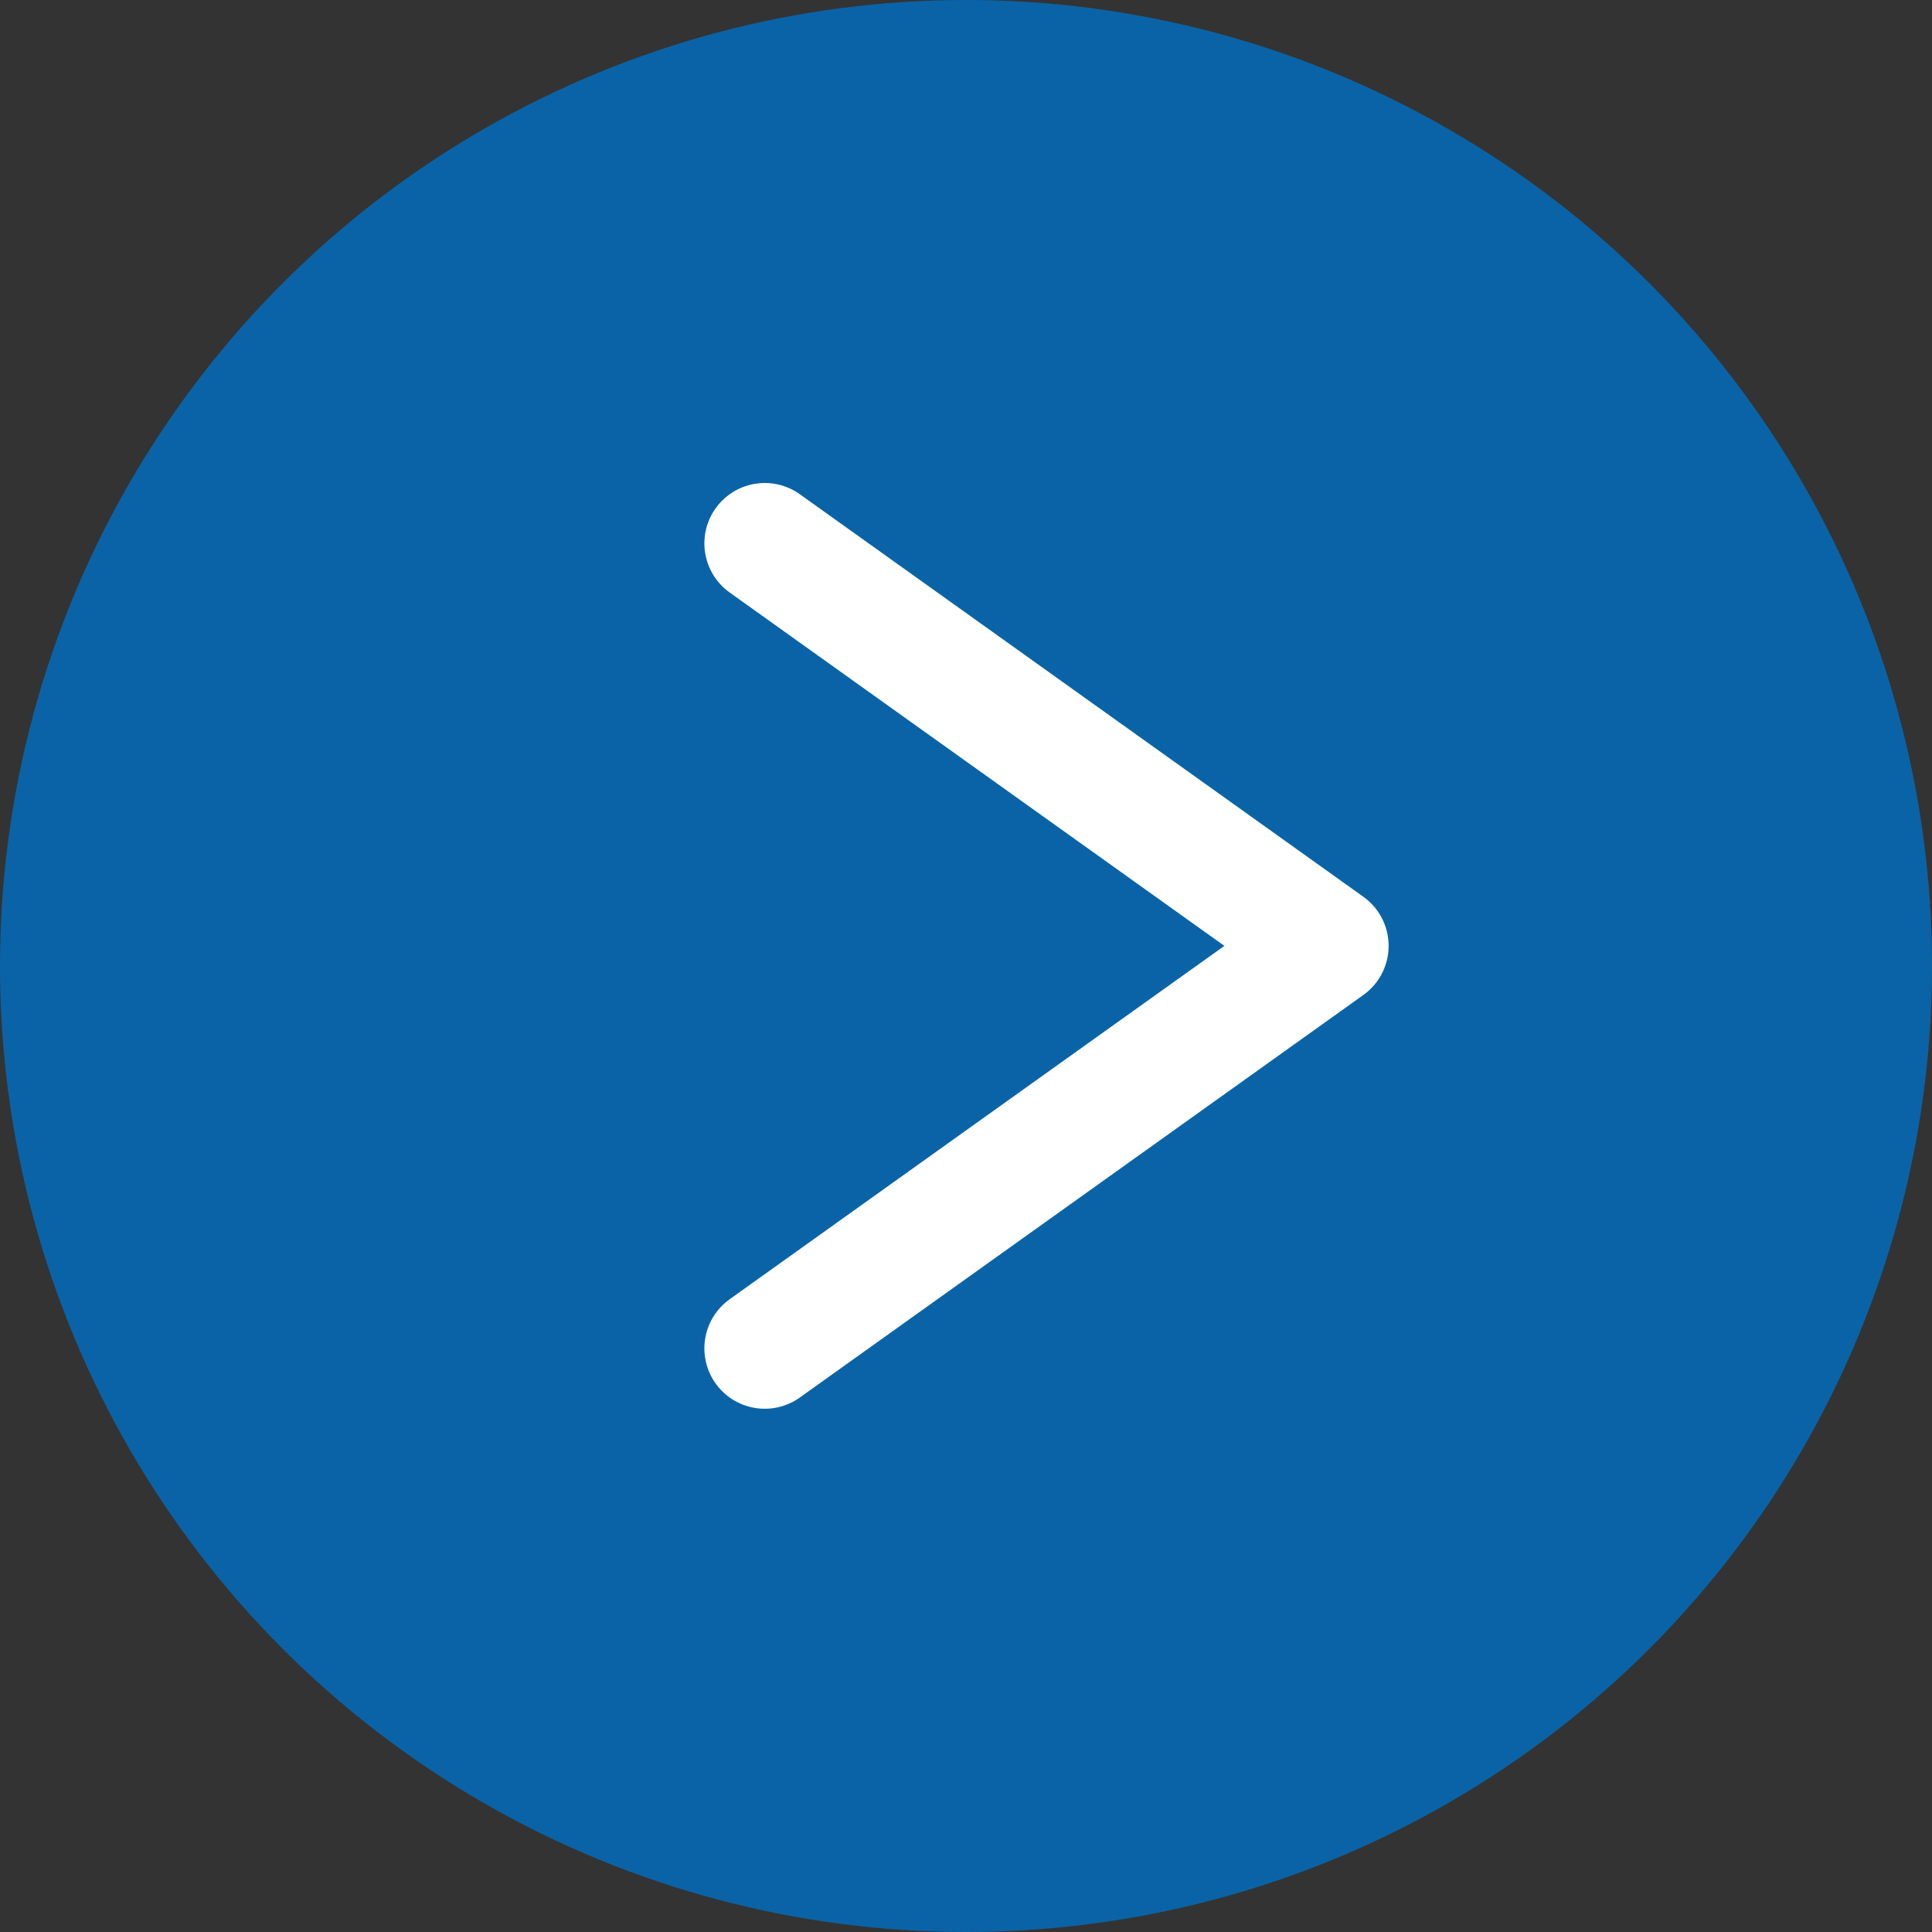
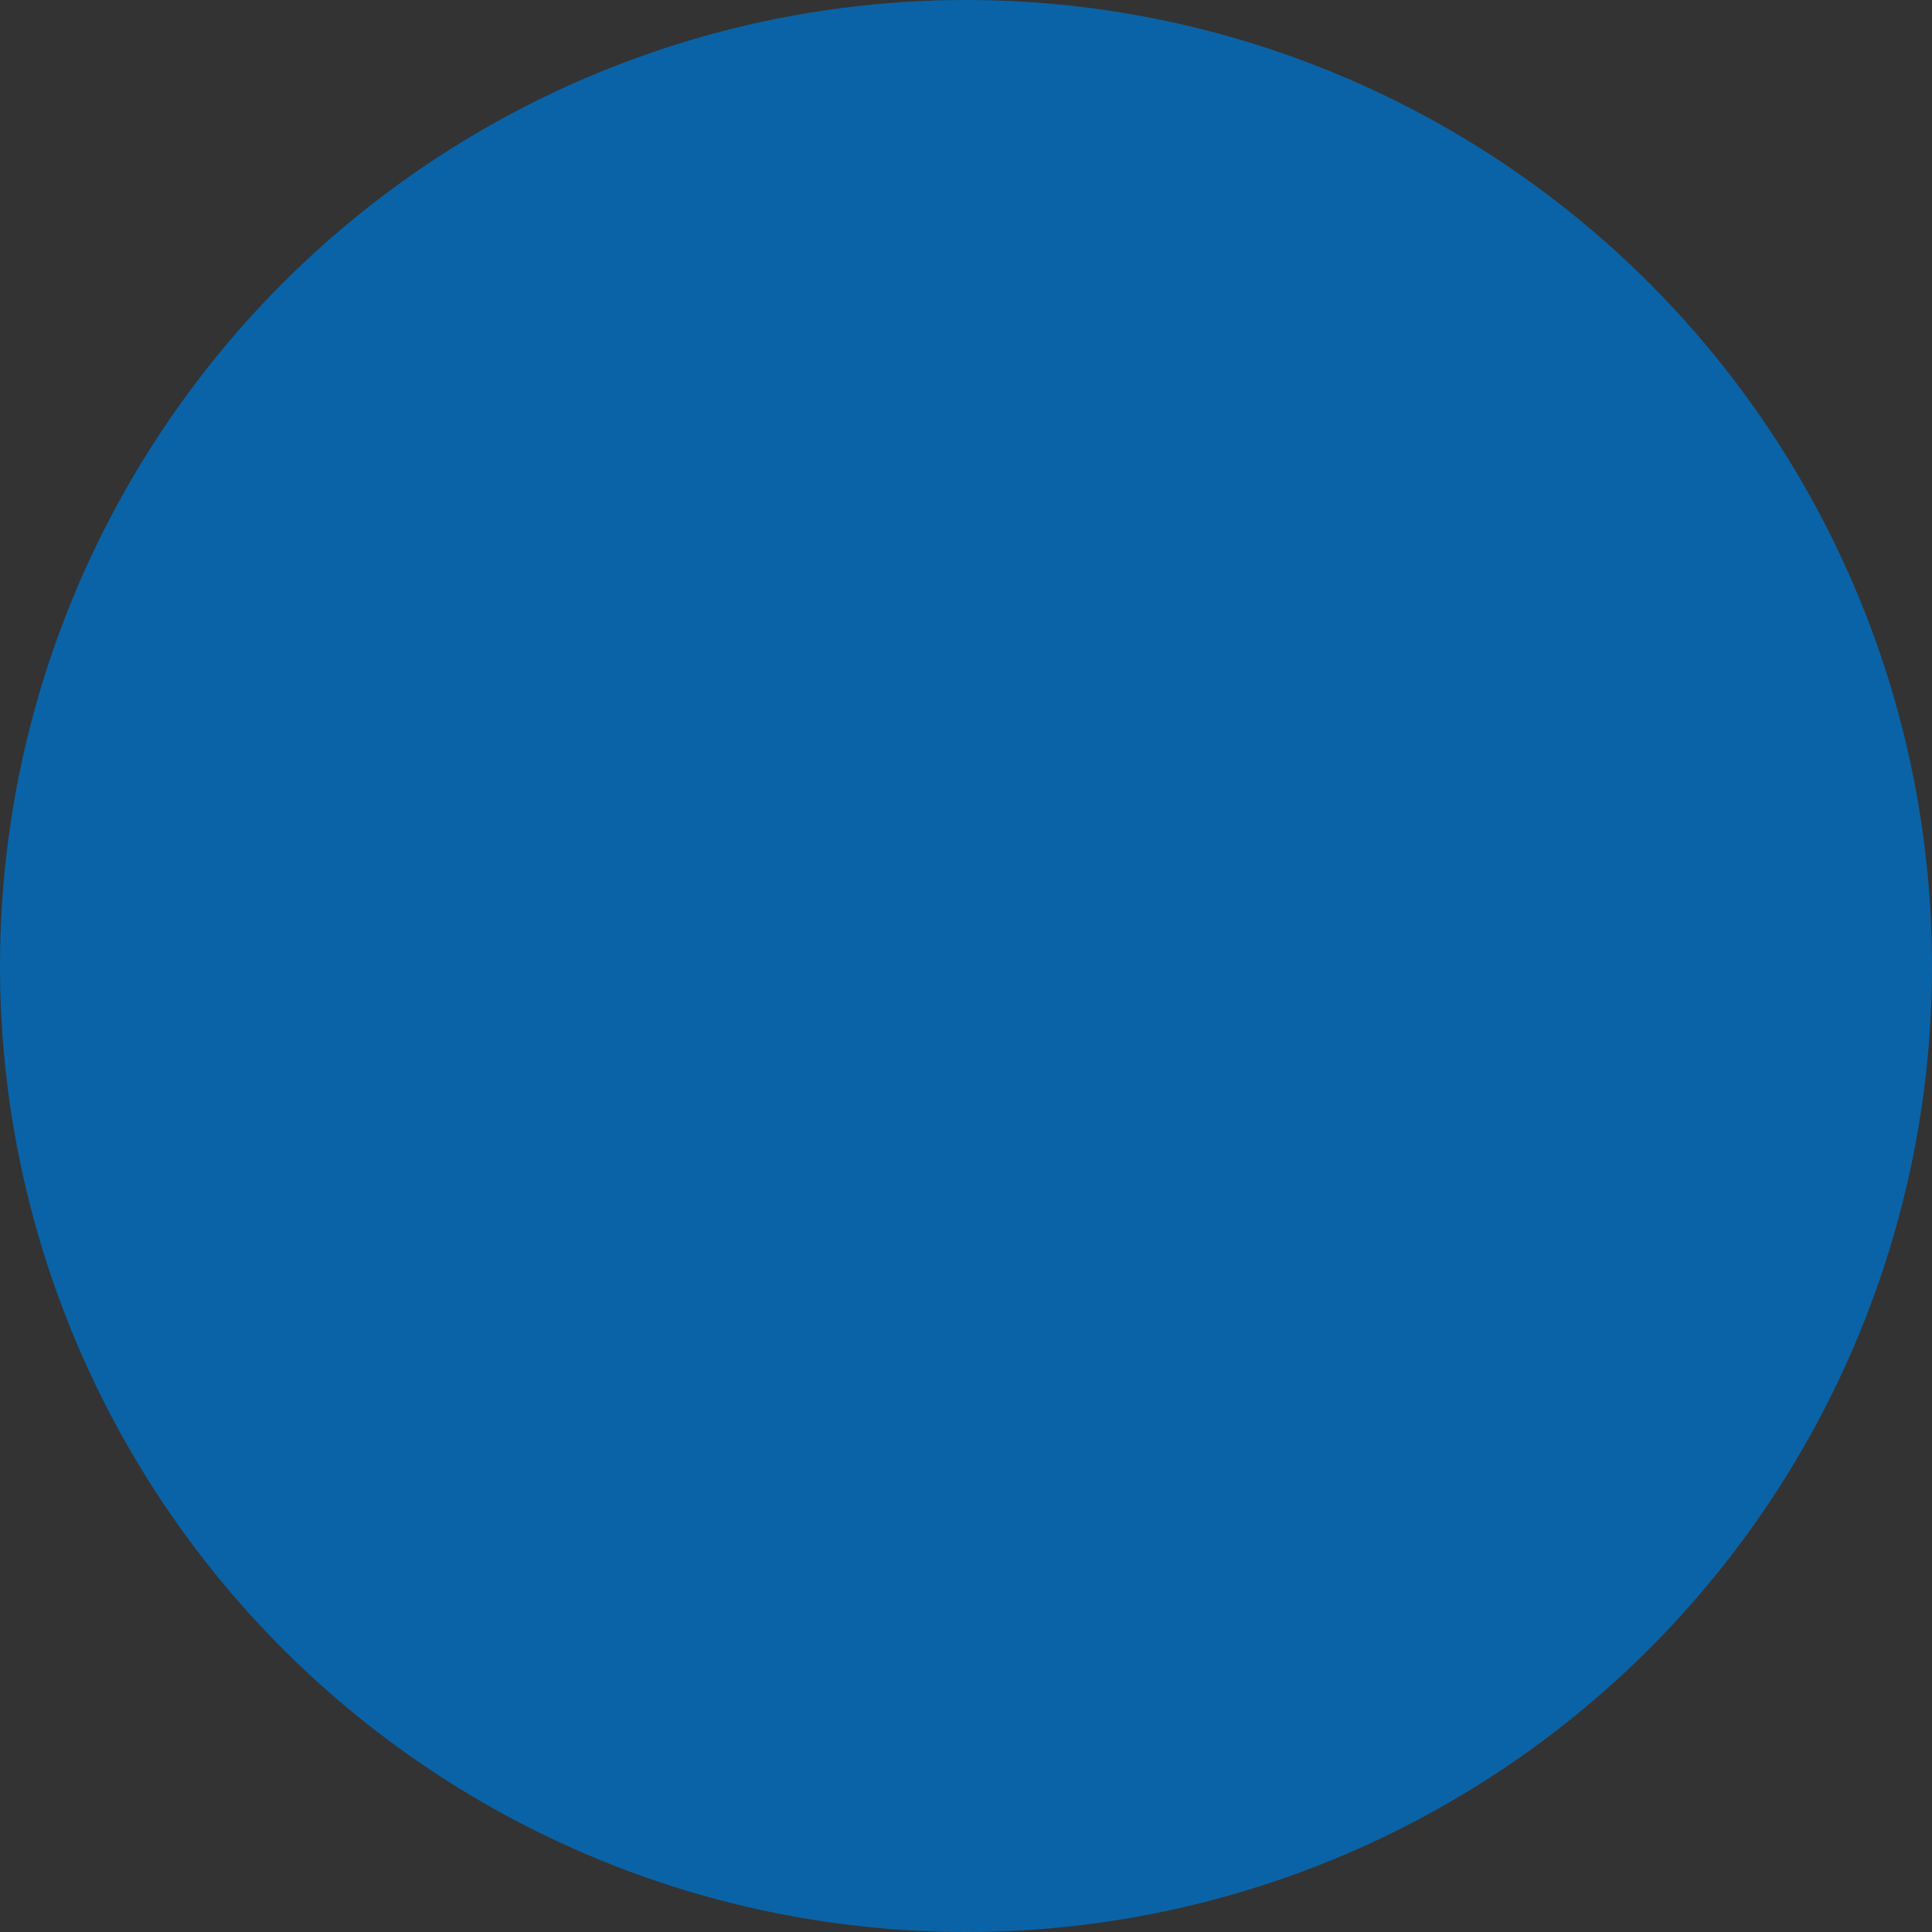
<svg xmlns="http://www.w3.org/2000/svg" width="48" height="48" viewBox="0 0 48 48" fill="none">
  <rect x="0" y="0" width="48" height="48" fill="#333333" stroke="none" />
  <g id="Slide icon 2">
    <circle id="Ellipse 1" cx="24" cy="24" r="24" transform="rotate(-180 24 24)" fill="#0A63A6" />
-     <path id="Vector 1" d="M19 33.5L33 23.5L19 13.5" stroke="white" stroke-width="3" stroke-linecap="round" stroke-linejoin="round" />
  </g>
</svg>